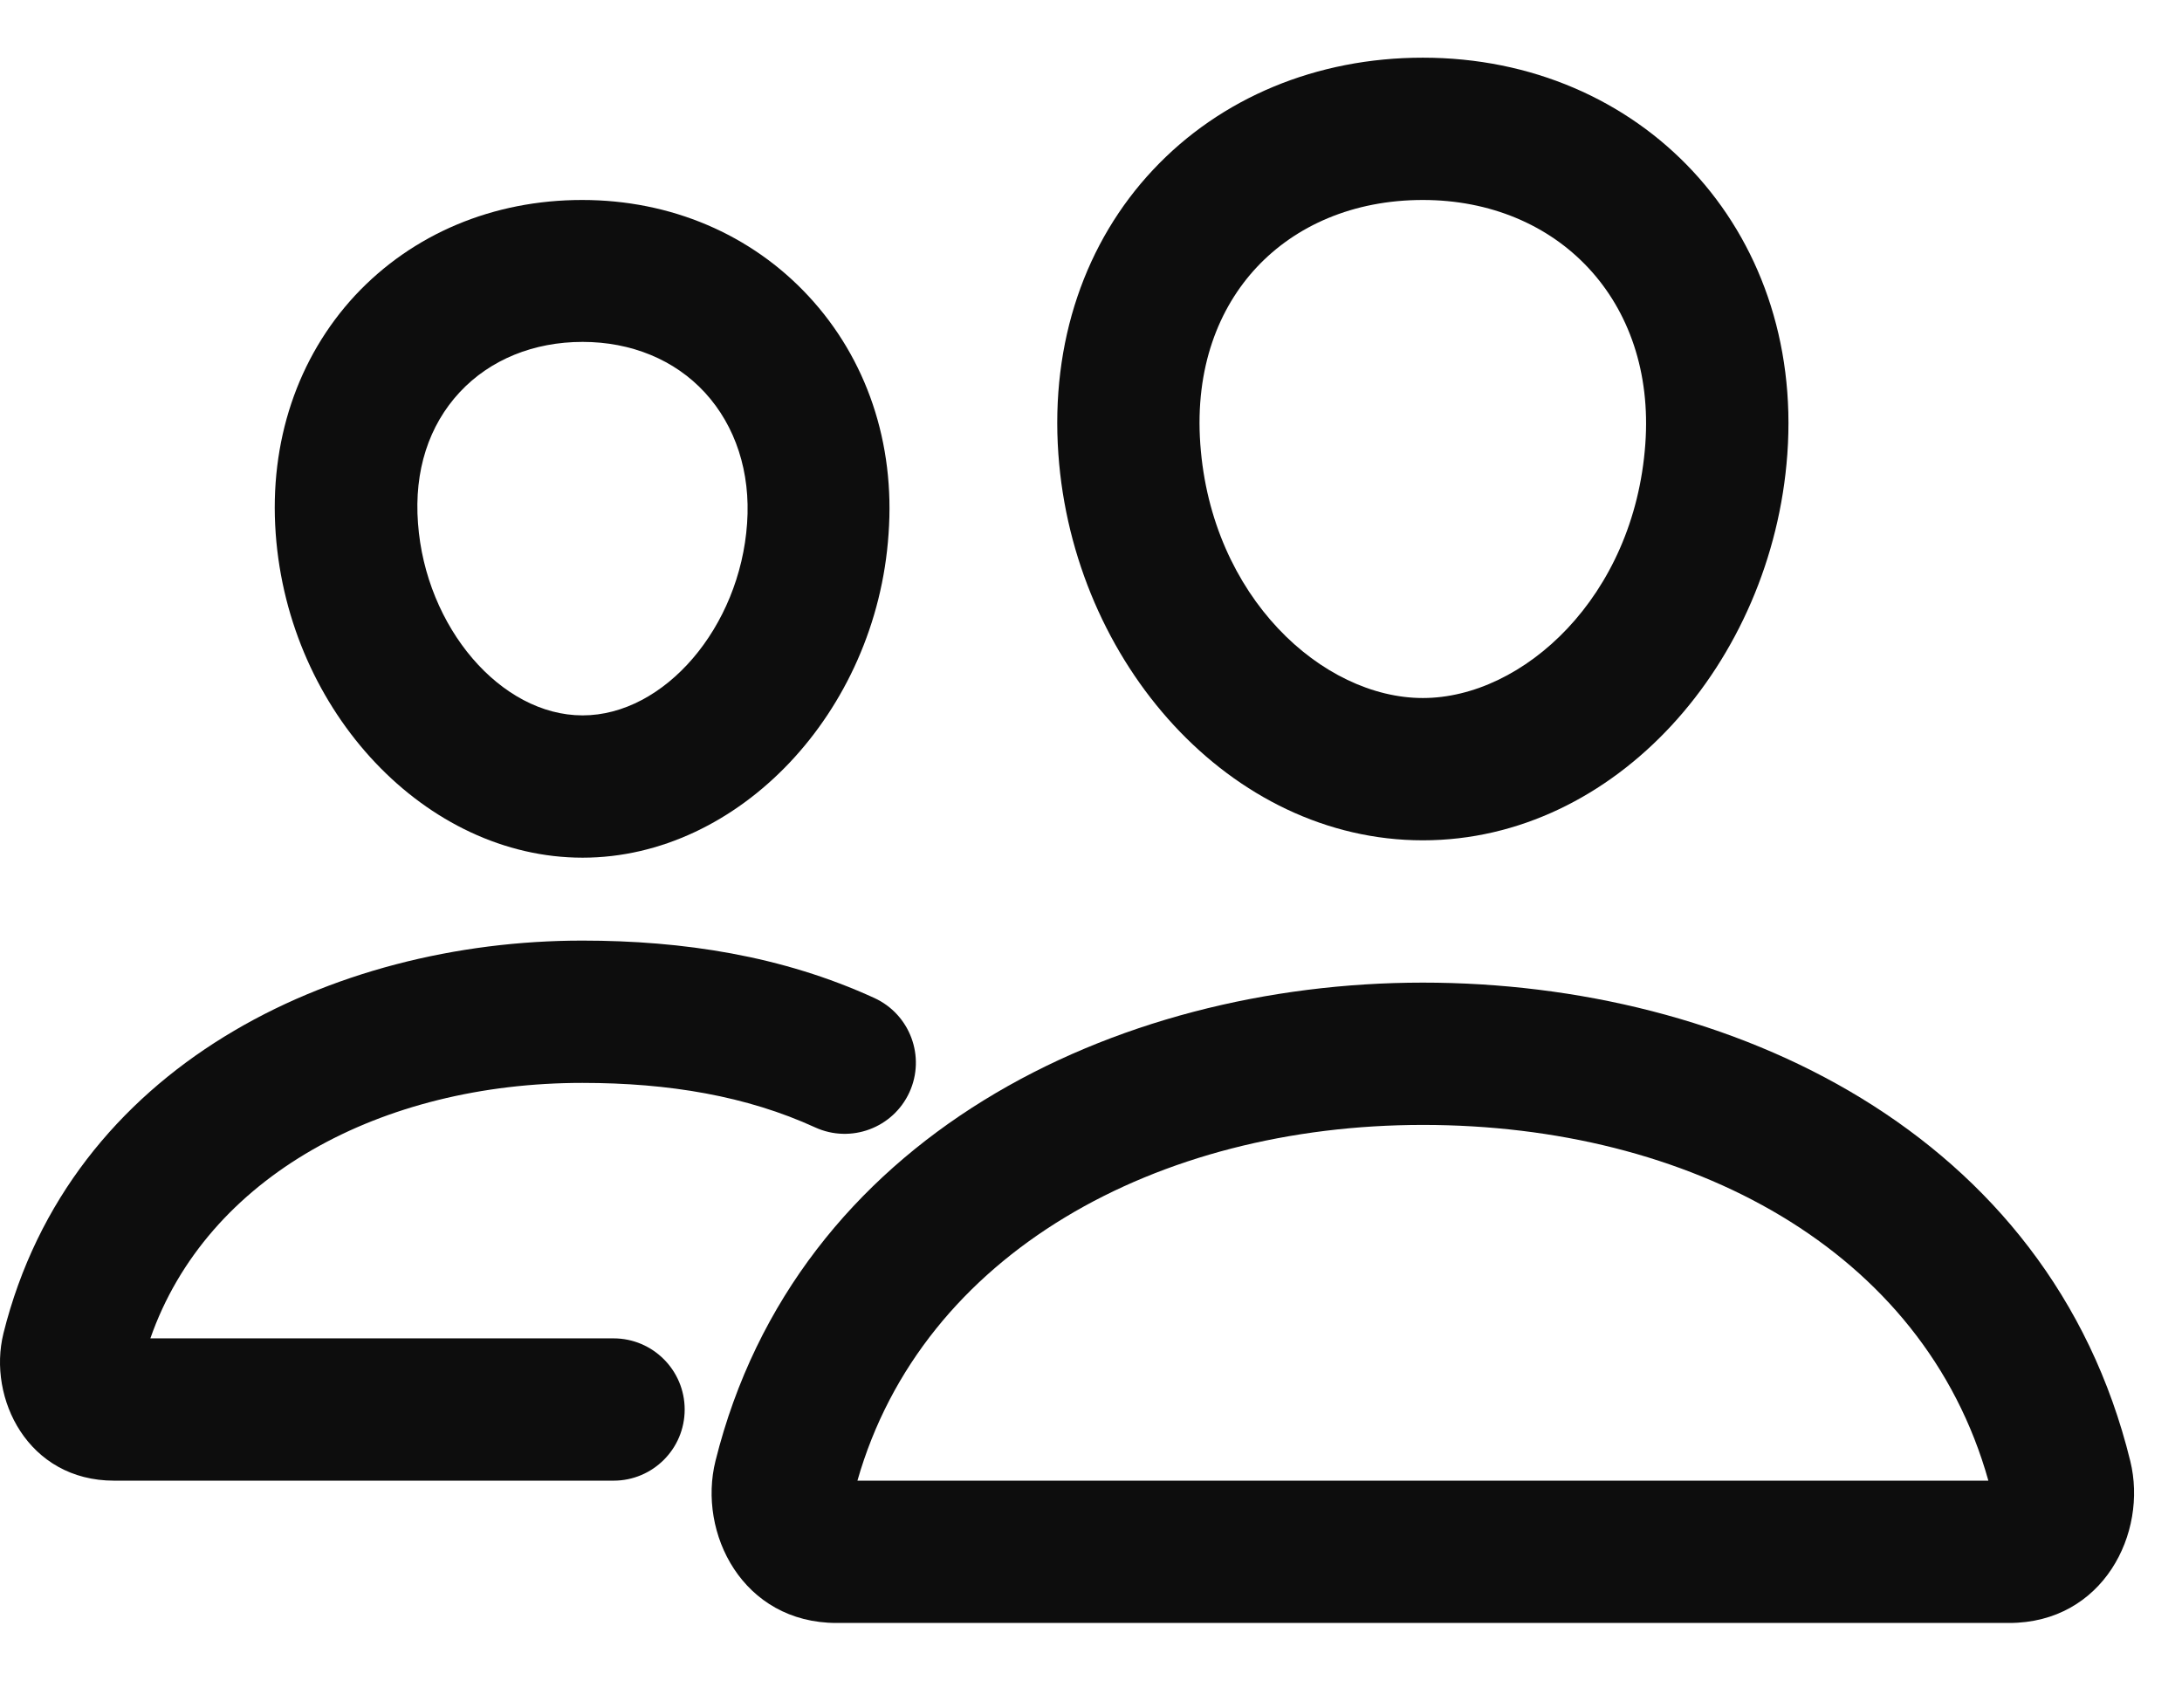
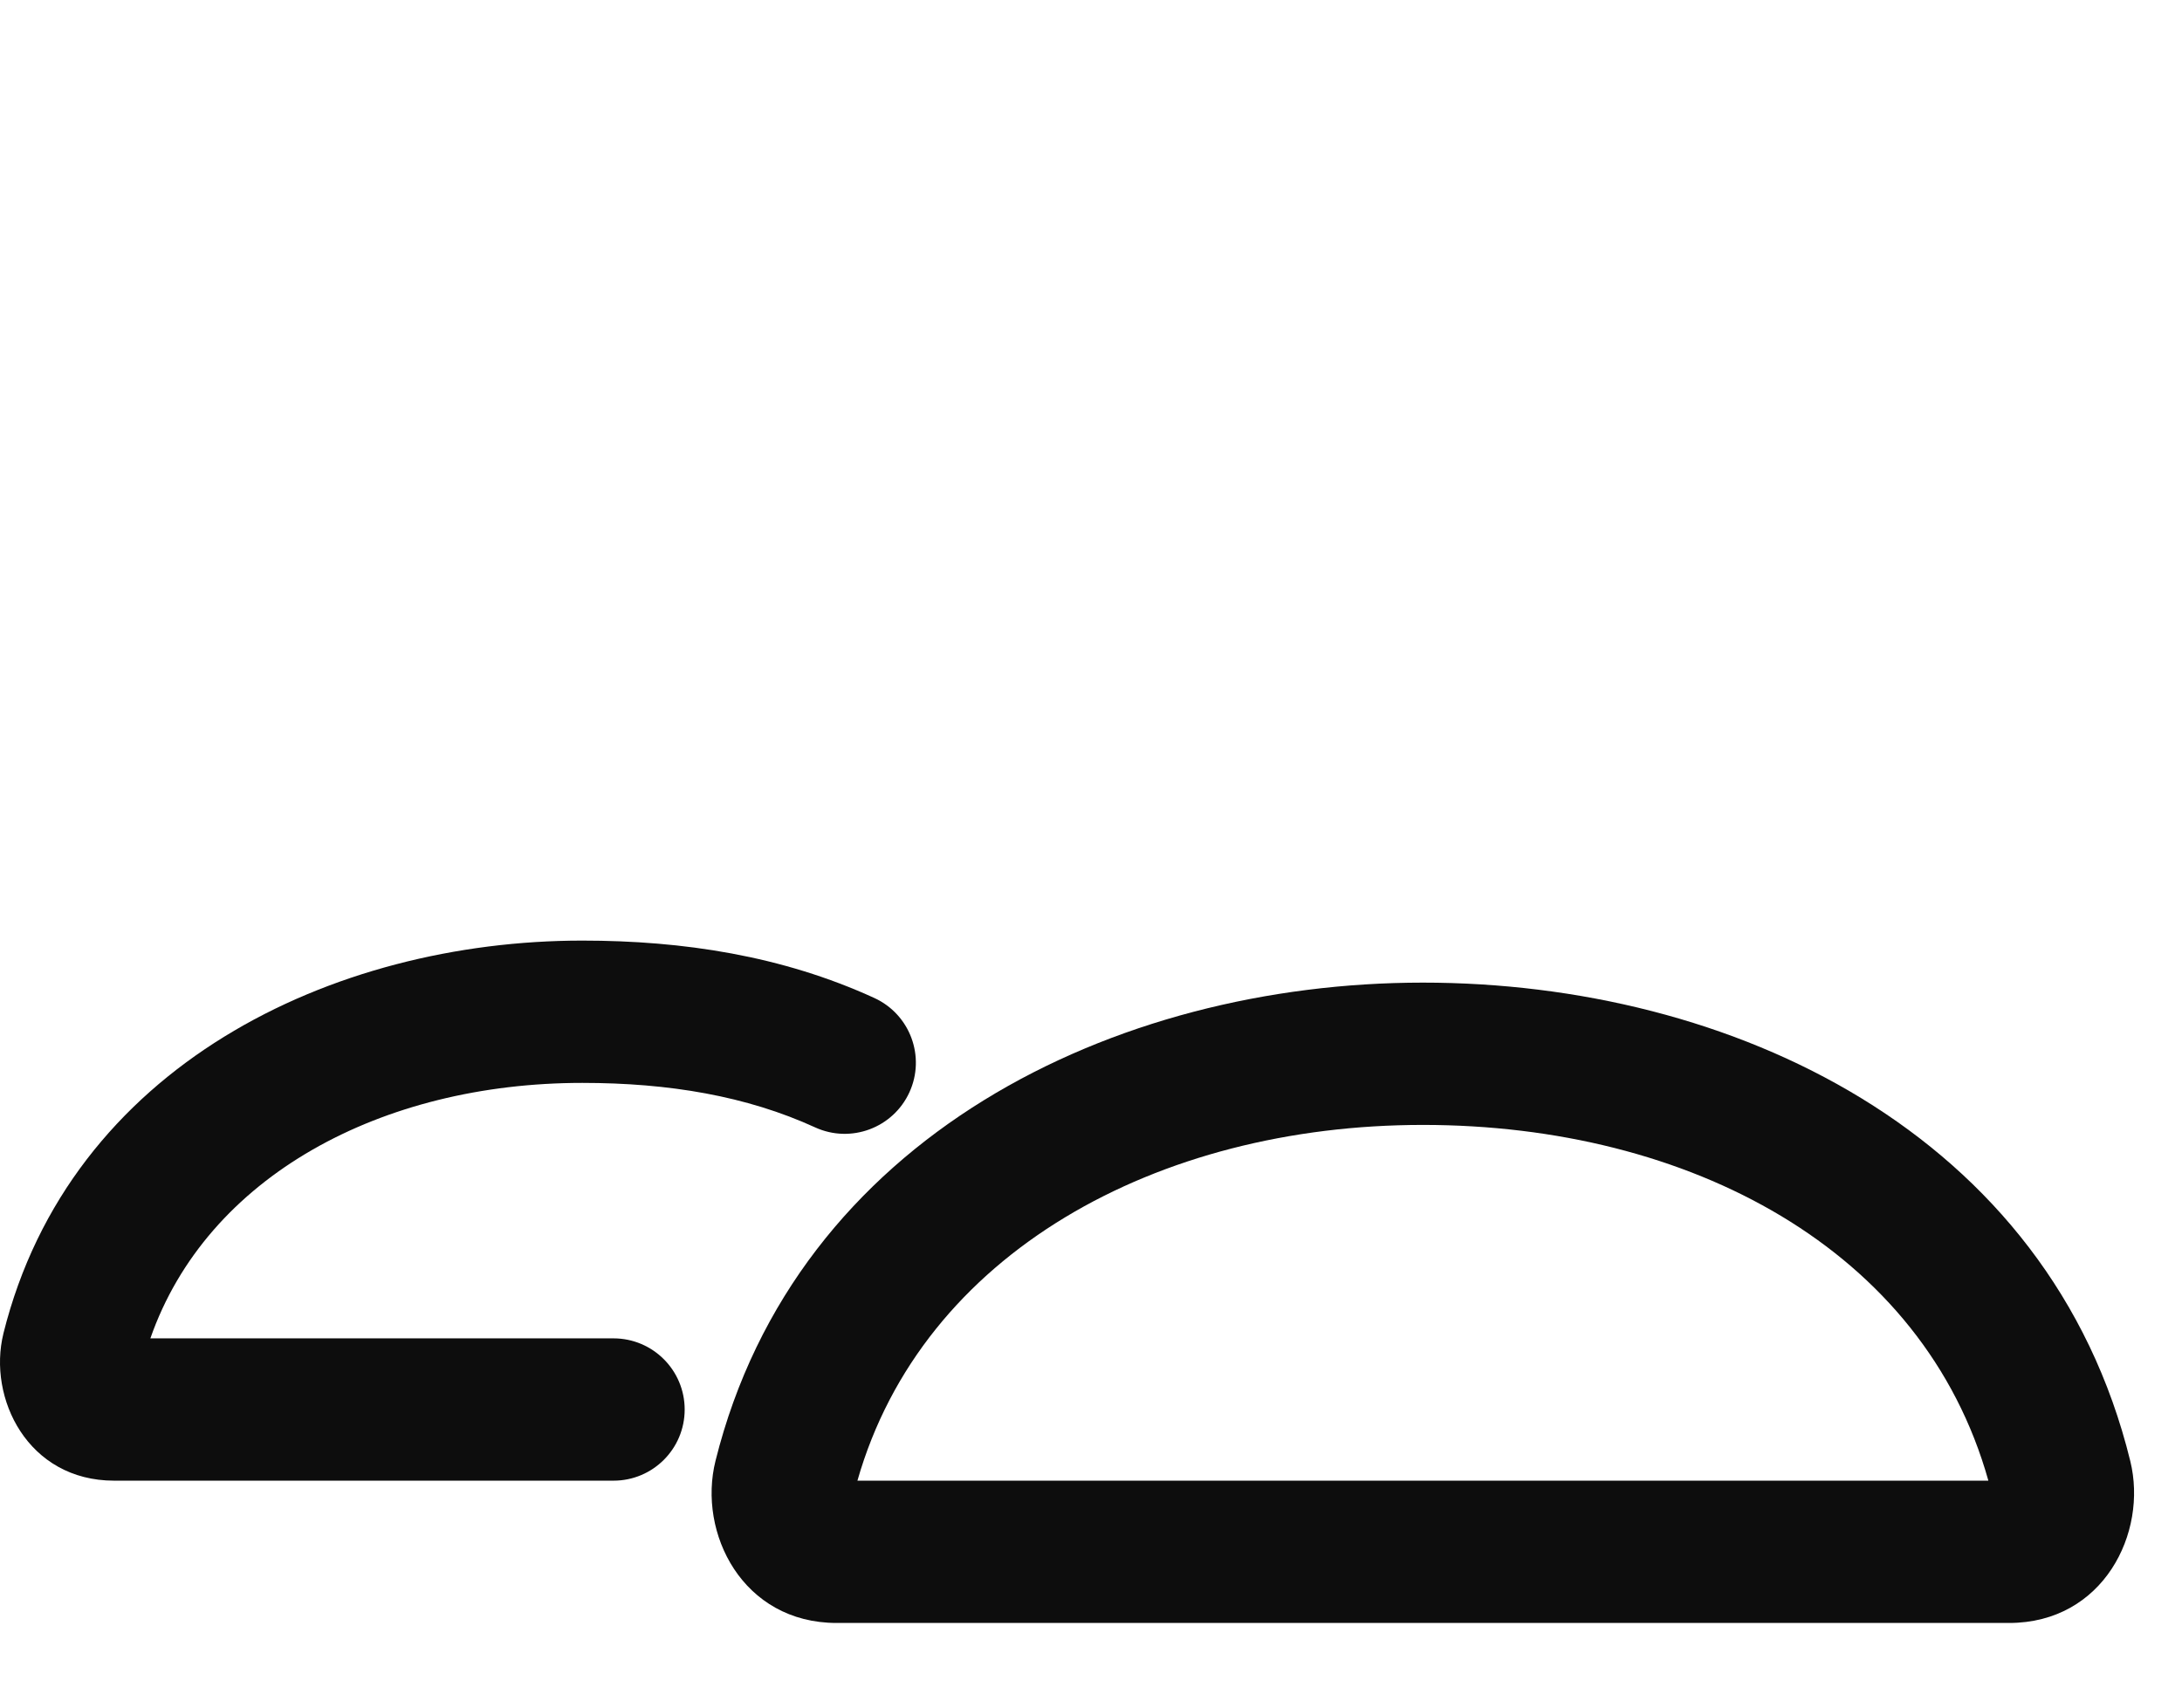
<svg xmlns="http://www.w3.org/2000/svg" width="23" height="18" viewBox="0 0 23 18" fill="none">
  <g id="Vector">
-     <path fill-rule="evenodd" clip-rule="evenodd" d="M14.998 0.608C13.878 0.608 12.866 1.031 12.155 1.789C11.441 2.549 11.072 3.603 11.156 4.786C11.312 6.986 12.969 8.858 14.998 8.858C17.027 8.858 18.681 6.984 18.84 4.787C19.012 2.405 17.291 0.608 14.998 0.608ZM13.249 2.815C12.844 3.247 12.595 3.88 12.652 4.68C12.767 6.295 13.942 7.358 14.998 7.358C16.052 7.358 17.227 6.295 17.343 4.68C17.453 3.167 16.42 2.108 14.998 2.108C14.26 2.108 13.655 2.382 13.249 2.815Z" fill="#0D0D0D" />
    <path fill-rule="evenodd" clip-rule="evenodd" d="M7.542 15.399C8.392 11.986 11.746 10.358 14.998 10.358C18.243 10.358 21.605 11.934 22.455 15.402C22.641 16.157 22.171 17.108 21.177 17.108H8.819C7.827 17.108 7.352 16.159 7.542 15.399ZM9.038 15.608H20.959C20.276 13.169 17.805 11.858 14.998 11.858C12.199 11.858 9.723 13.208 9.038 15.608Z" fill="#0D0D0D" />
-     <path d="M6.141 9.041C4.491 9.041 3.042 7.508 2.906 5.624C2.836 4.658 3.136 3.768 3.745 3.112C4.35 2.465 5.198 2.108 6.136 2.108C7.069 2.108 7.917 2.469 8.522 3.121C9.136 3.782 9.436 4.672 9.366 5.629C9.239 7.508 7.786 9.041 6.141 9.041ZM6.141 3.604C5.625 3.604 5.166 3.791 4.847 4.133C4.519 4.485 4.364 4.963 4.406 5.516C4.486 6.613 5.278 7.541 6.141 7.541C7.003 7.541 7.8 6.613 7.875 5.516C7.913 4.977 7.753 4.49 7.43 4.138C7.111 3.791 6.652 3.604 6.141 3.604Z" fill="#0D0D0D" />
    <path fill-rule="evenodd" clip-rule="evenodd" d="M0.036 14.056C0.739 11.237 3.504 9.915 6.138 9.915C7.199 9.915 8.245 10.075 9.216 10.52C9.593 10.693 9.758 11.138 9.586 11.514C9.413 11.891 8.968 12.056 8.592 11.884C7.871 11.554 7.053 11.415 6.138 11.415C4.023 11.415 2.182 12.398 1.585 14.108H6.467C6.881 14.108 7.217 14.444 7.217 14.858C7.217 15.273 6.881 15.608 6.467 15.608H1.203C0.293 15.608 -0.132 14.738 0.036 14.057L0.036 14.056Z" fill="#0D0D0D" />
  </g>
</svg>